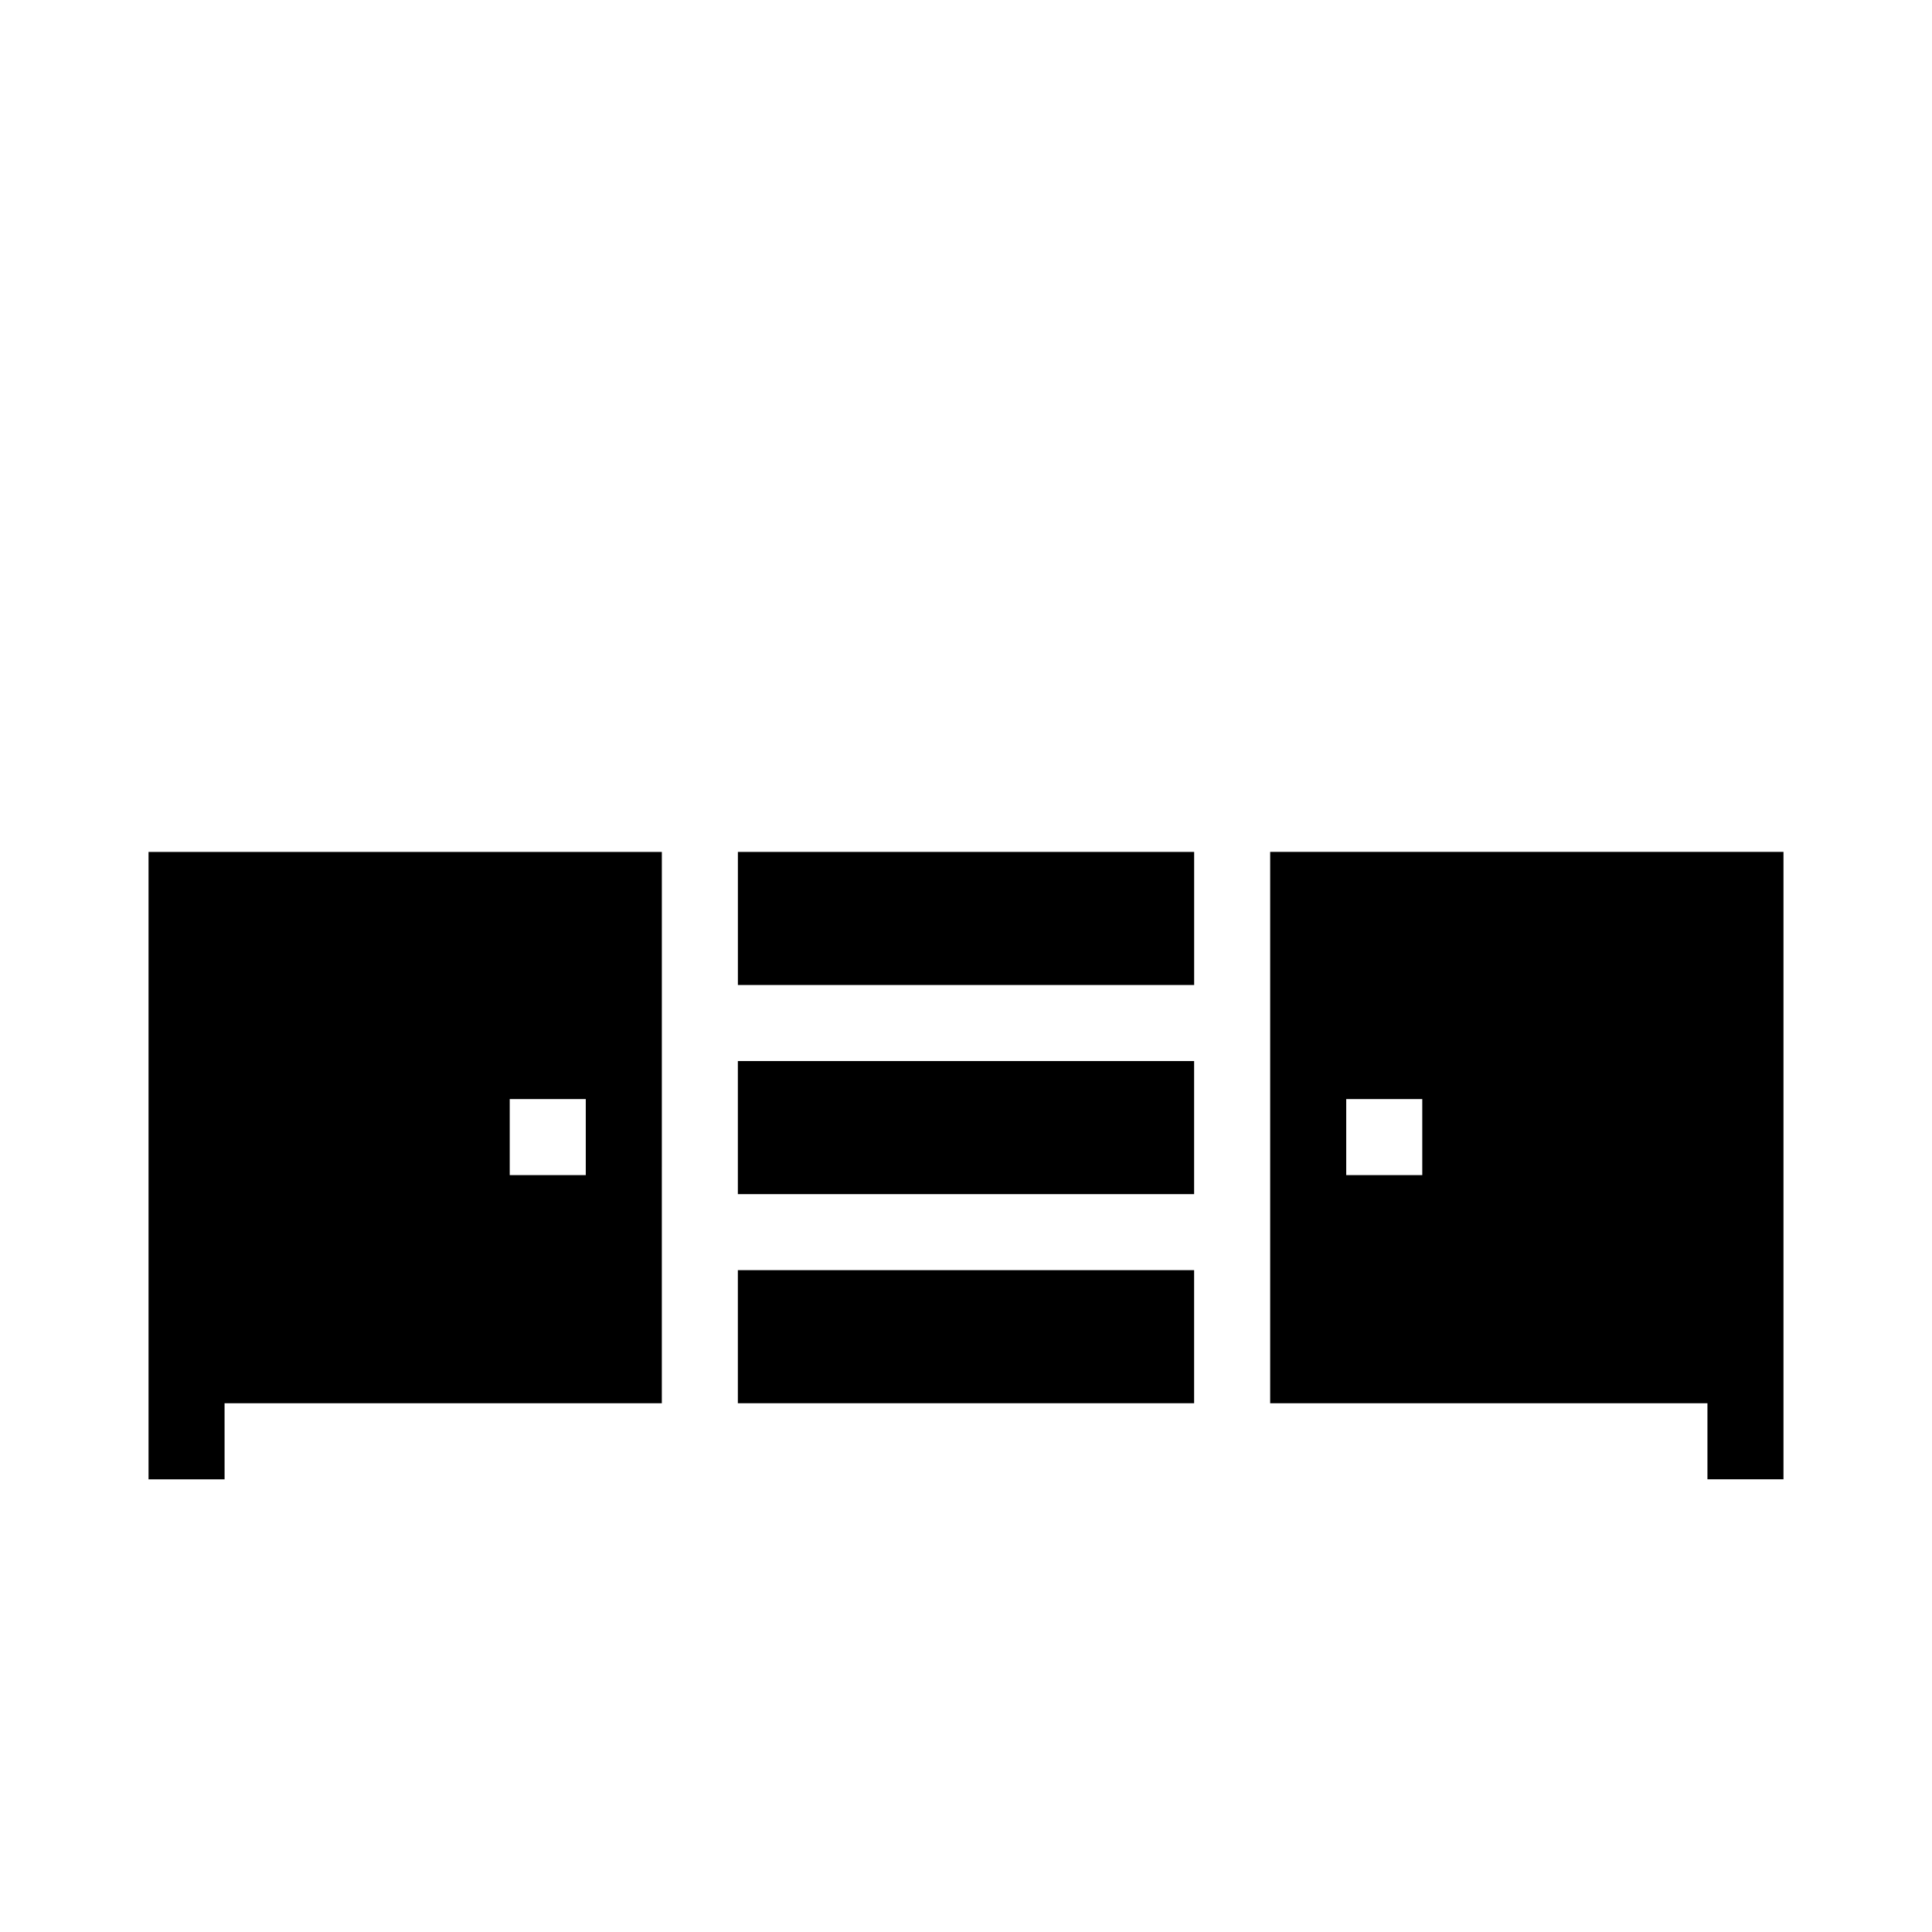
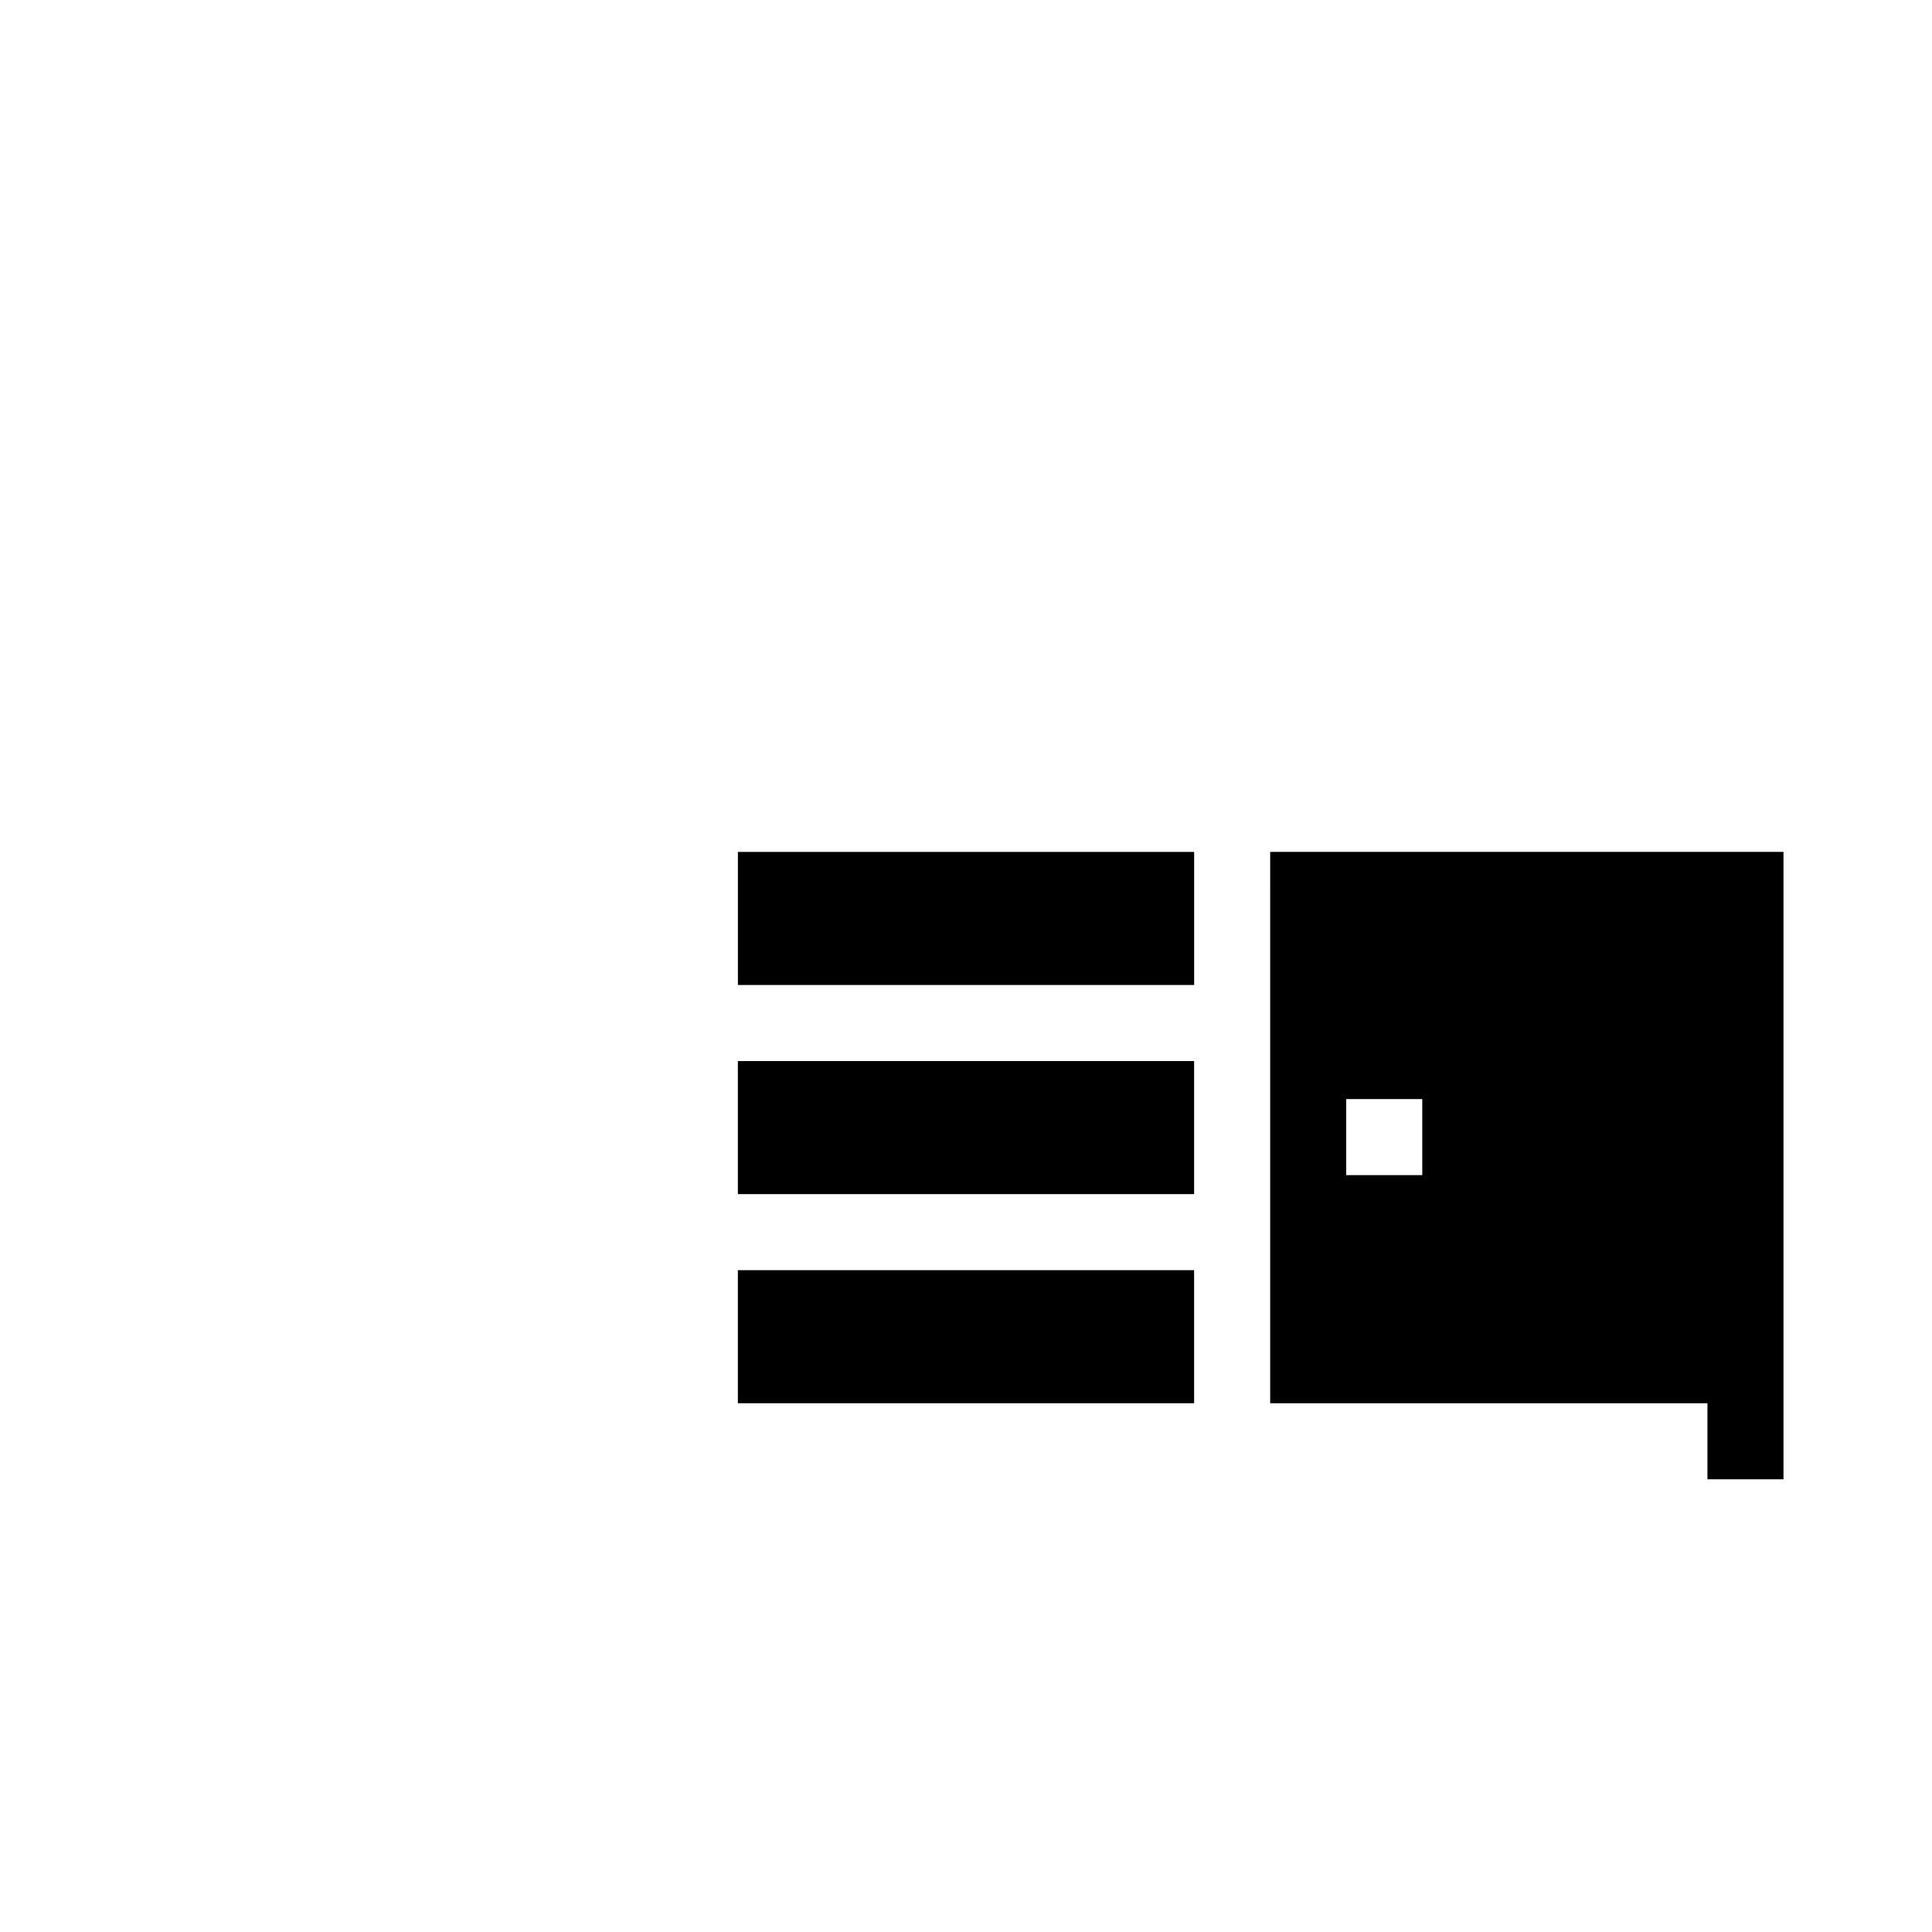
<svg xmlns="http://www.w3.org/2000/svg" fill="#000000" width="800px" height="800px" version="1.1" viewBox="144 144 512 512">
  <g>
    <path d="m339.54 495.72v20.152h120.91v-35.266h-120.91z" />
    <path d="m339.54 425.19h120.91v35.266h-120.91z" />
    <path d="m460.46 389.92v-20.152h-120.91v35.266h120.91z" />
    <path d="m480.61 389.92v125.95h115.88v20.152h20.152v-166.26h-136.03zm40.305 45.344v20.152h-20.152v-20.152z" />
-     <path d="m203.51 515.88h115.88v-20.152l0.004-105.8v-20.152h-136.03v166.26h20.152zm75.574-60.457v-20.152h20.152v20.152z" />
  </g>
</svg>